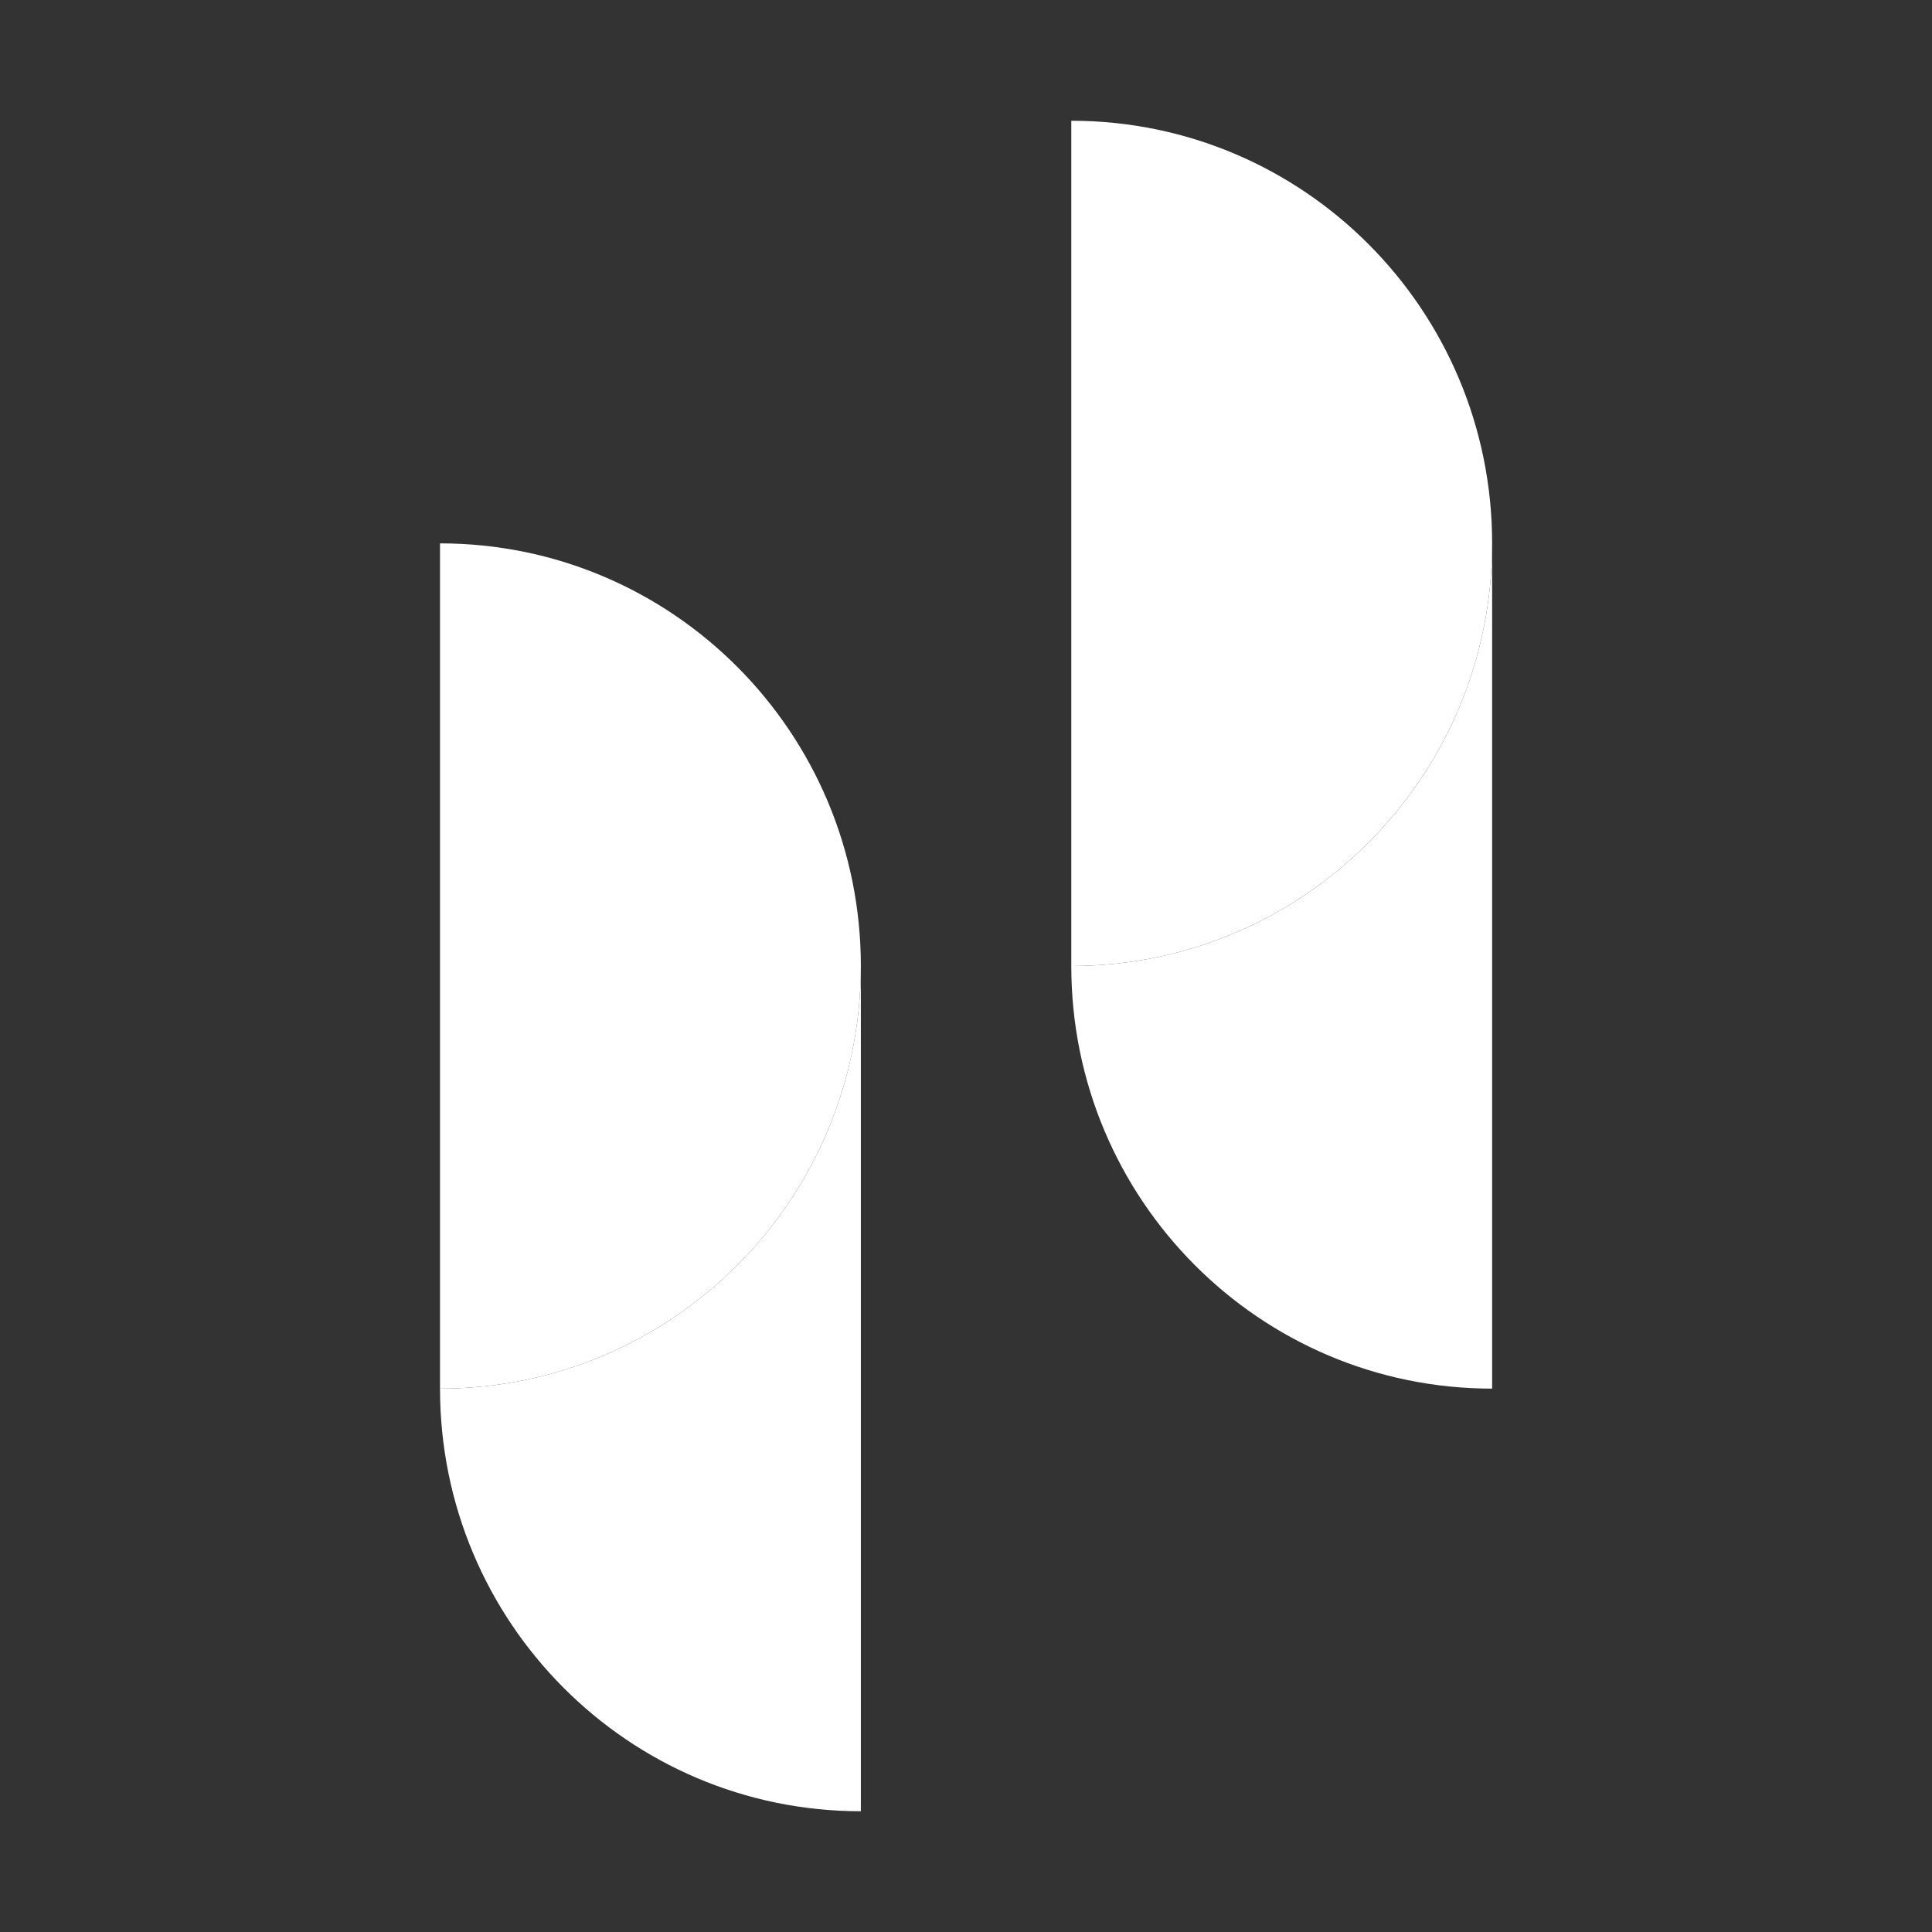
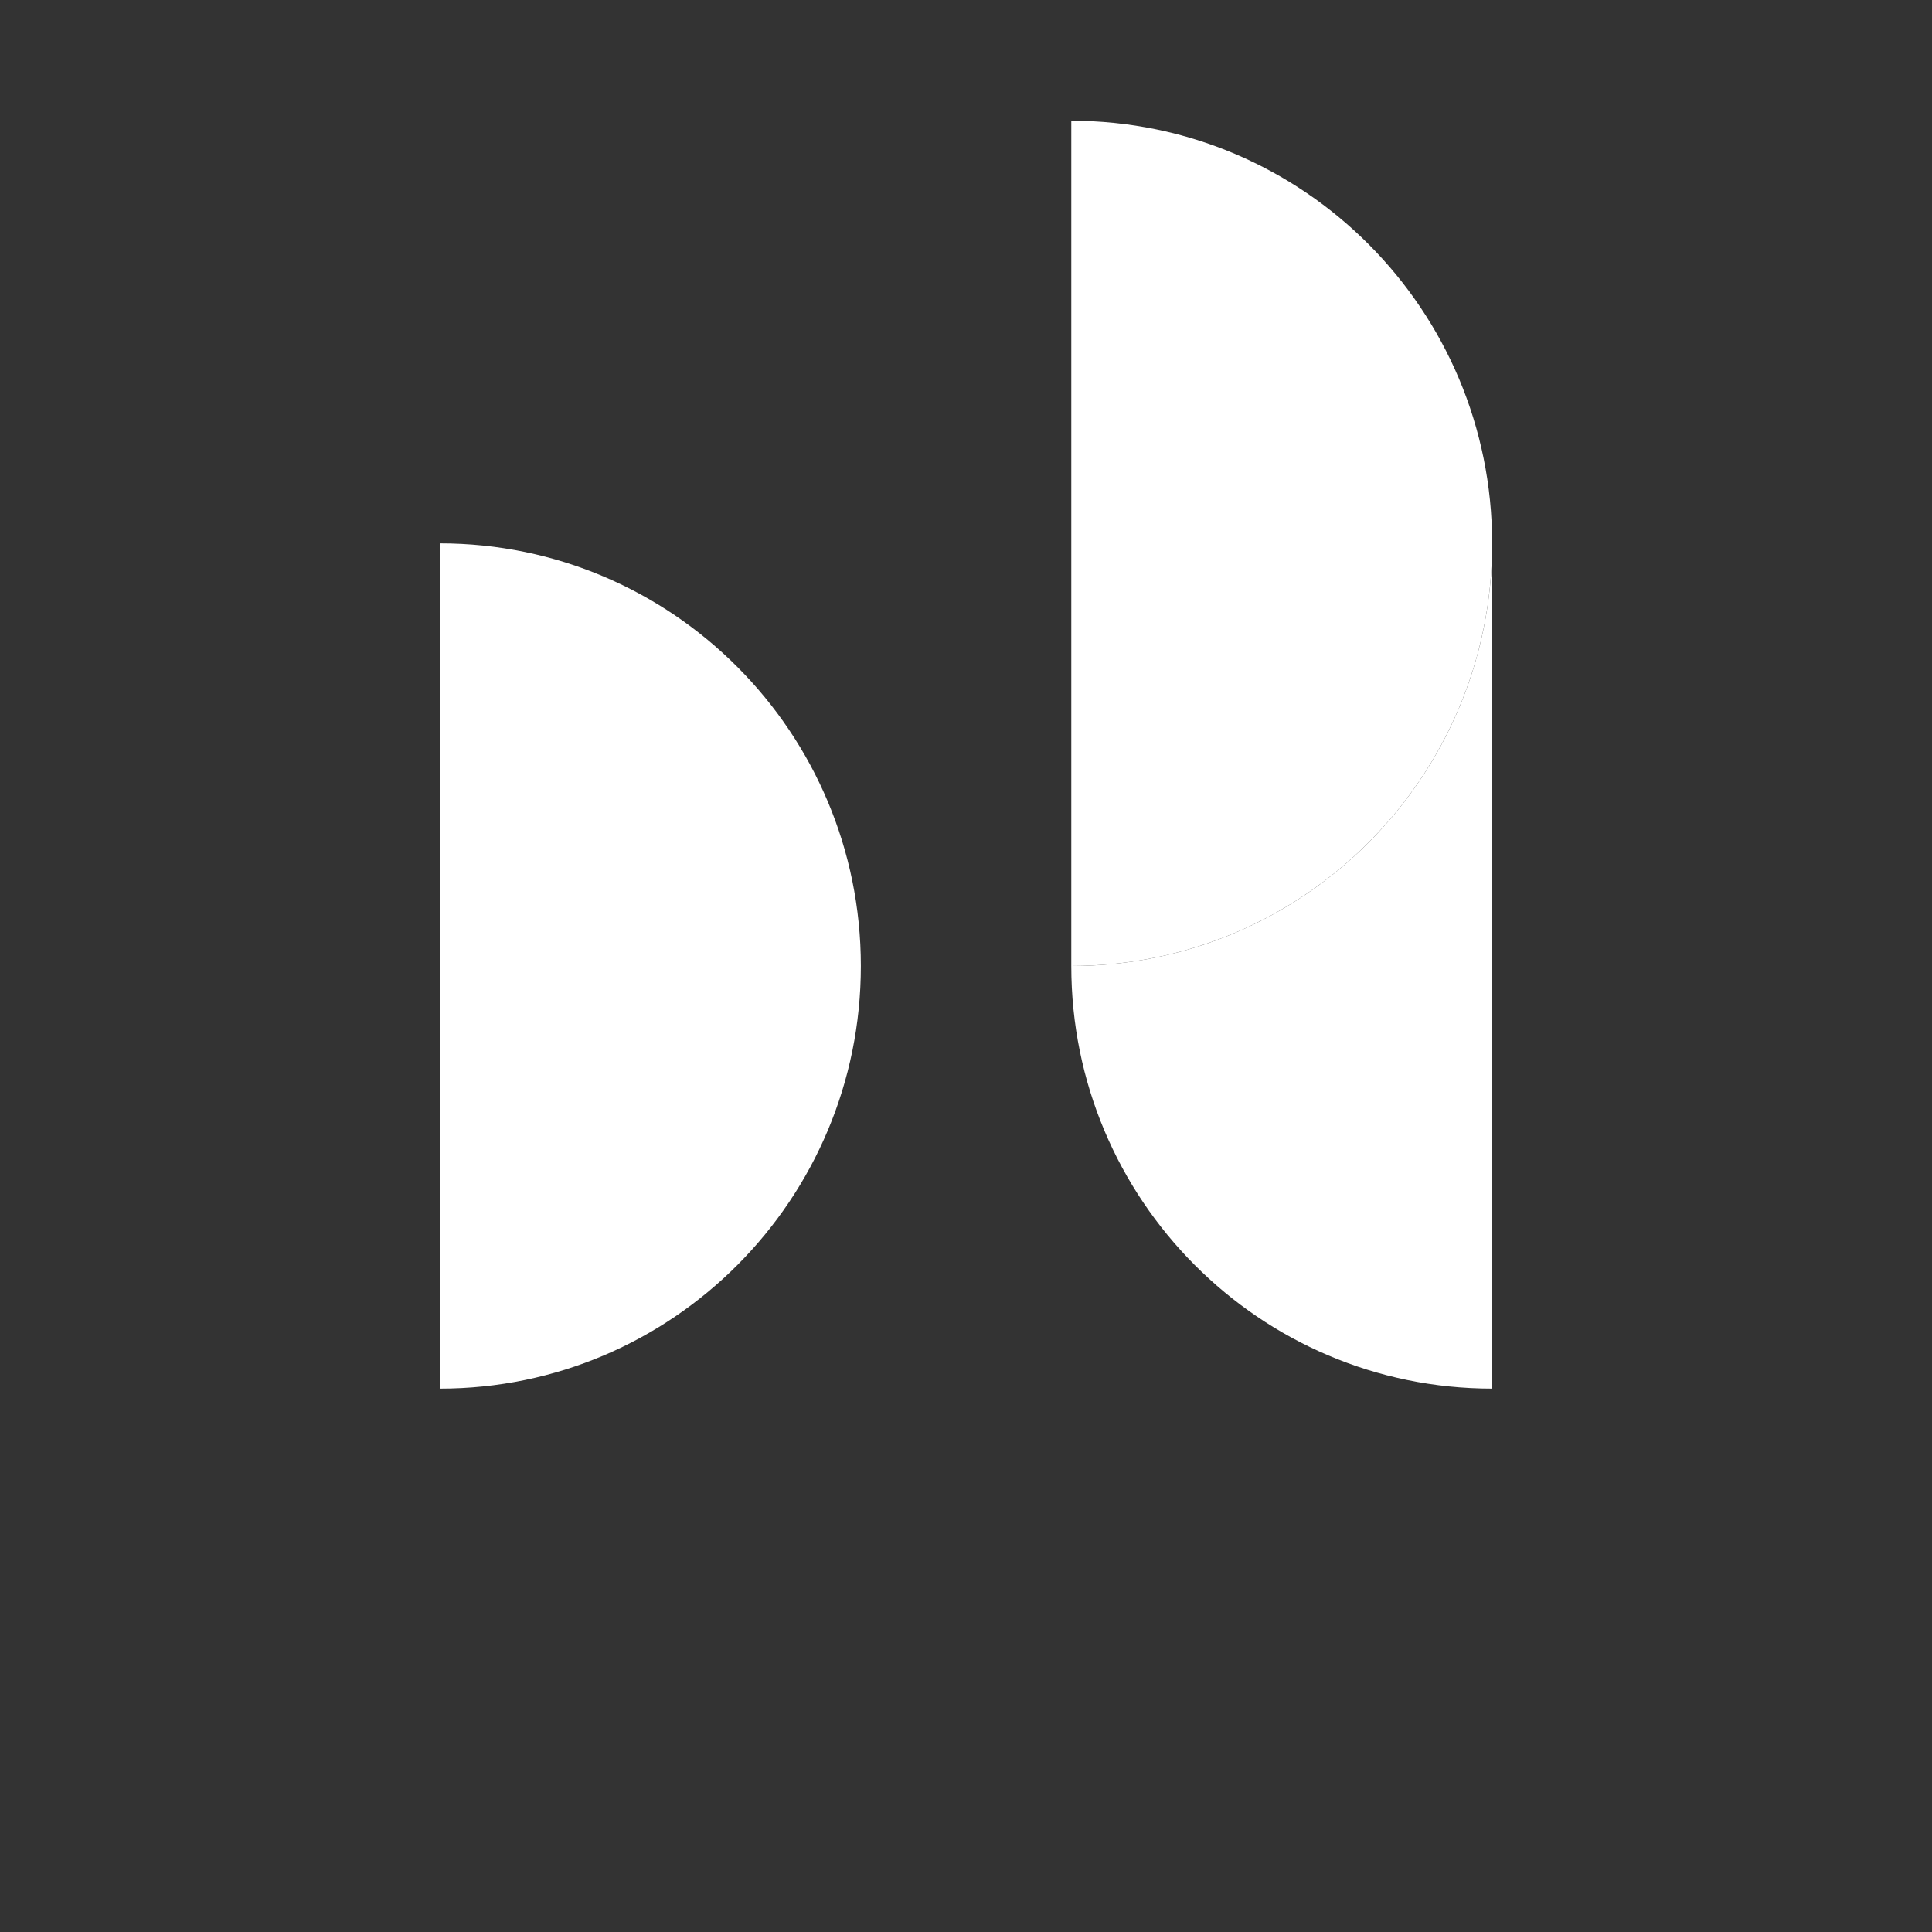
<svg xmlns="http://www.w3.org/2000/svg" width="40" height="40" fill="none" viewBox="0 0 40 40">
  <rect x="0" y="0" width="40" height="40" fill="#333333" stroke="none" />
-   <path fill="#fff" d="M9.11 28.75c0 4.833 3.9 8.75 8.713 8.75V20c0 4.832-3.901 8.75-8.713 8.75" />
  <path fill="#fff" d="M9.11 11.25v17.5c4.812 0 8.713-3.918 8.713-8.75s-3.901-8.75-8.713-8.75ZM22.18 20c0 4.832 3.9 8.75 8.713 8.75v-17.5c0 4.832-3.9 8.75-8.713 8.75" />
  <path fill="#fff" d="M22.18 2.5V20c4.812 0 8.713-3.918 8.713-8.75s-3.9-8.75-8.713-8.75" />
</svg>